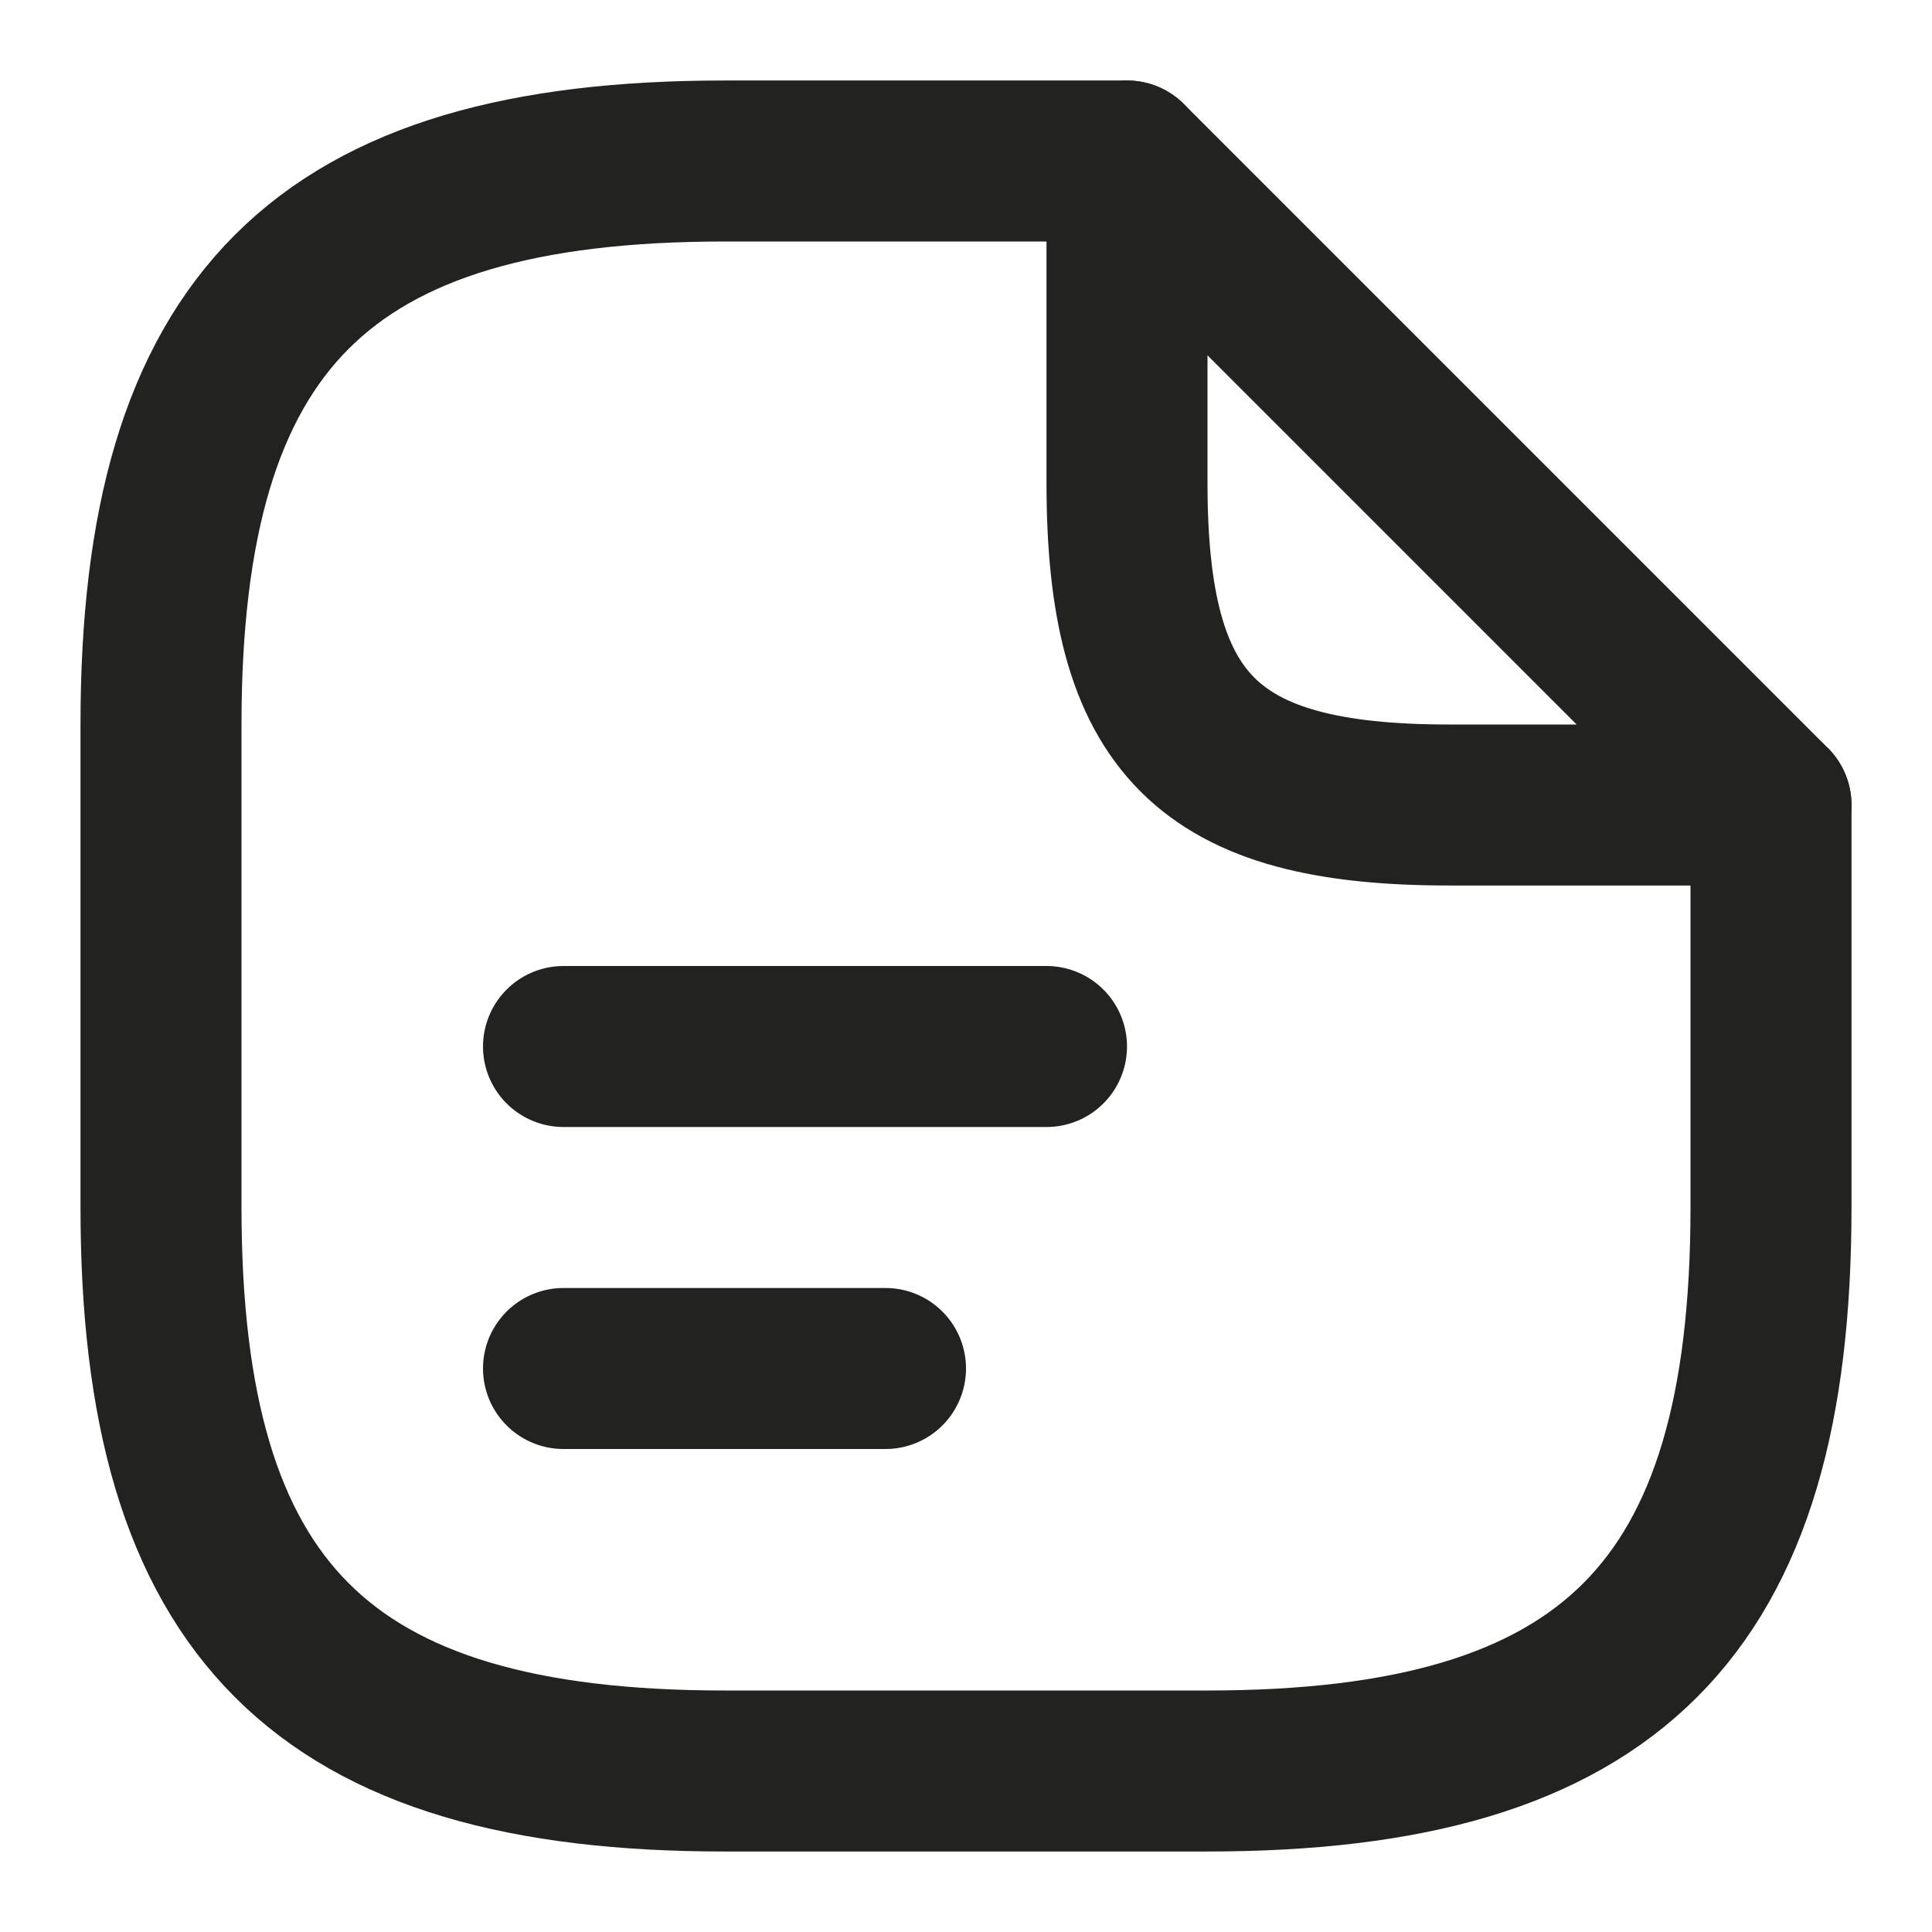
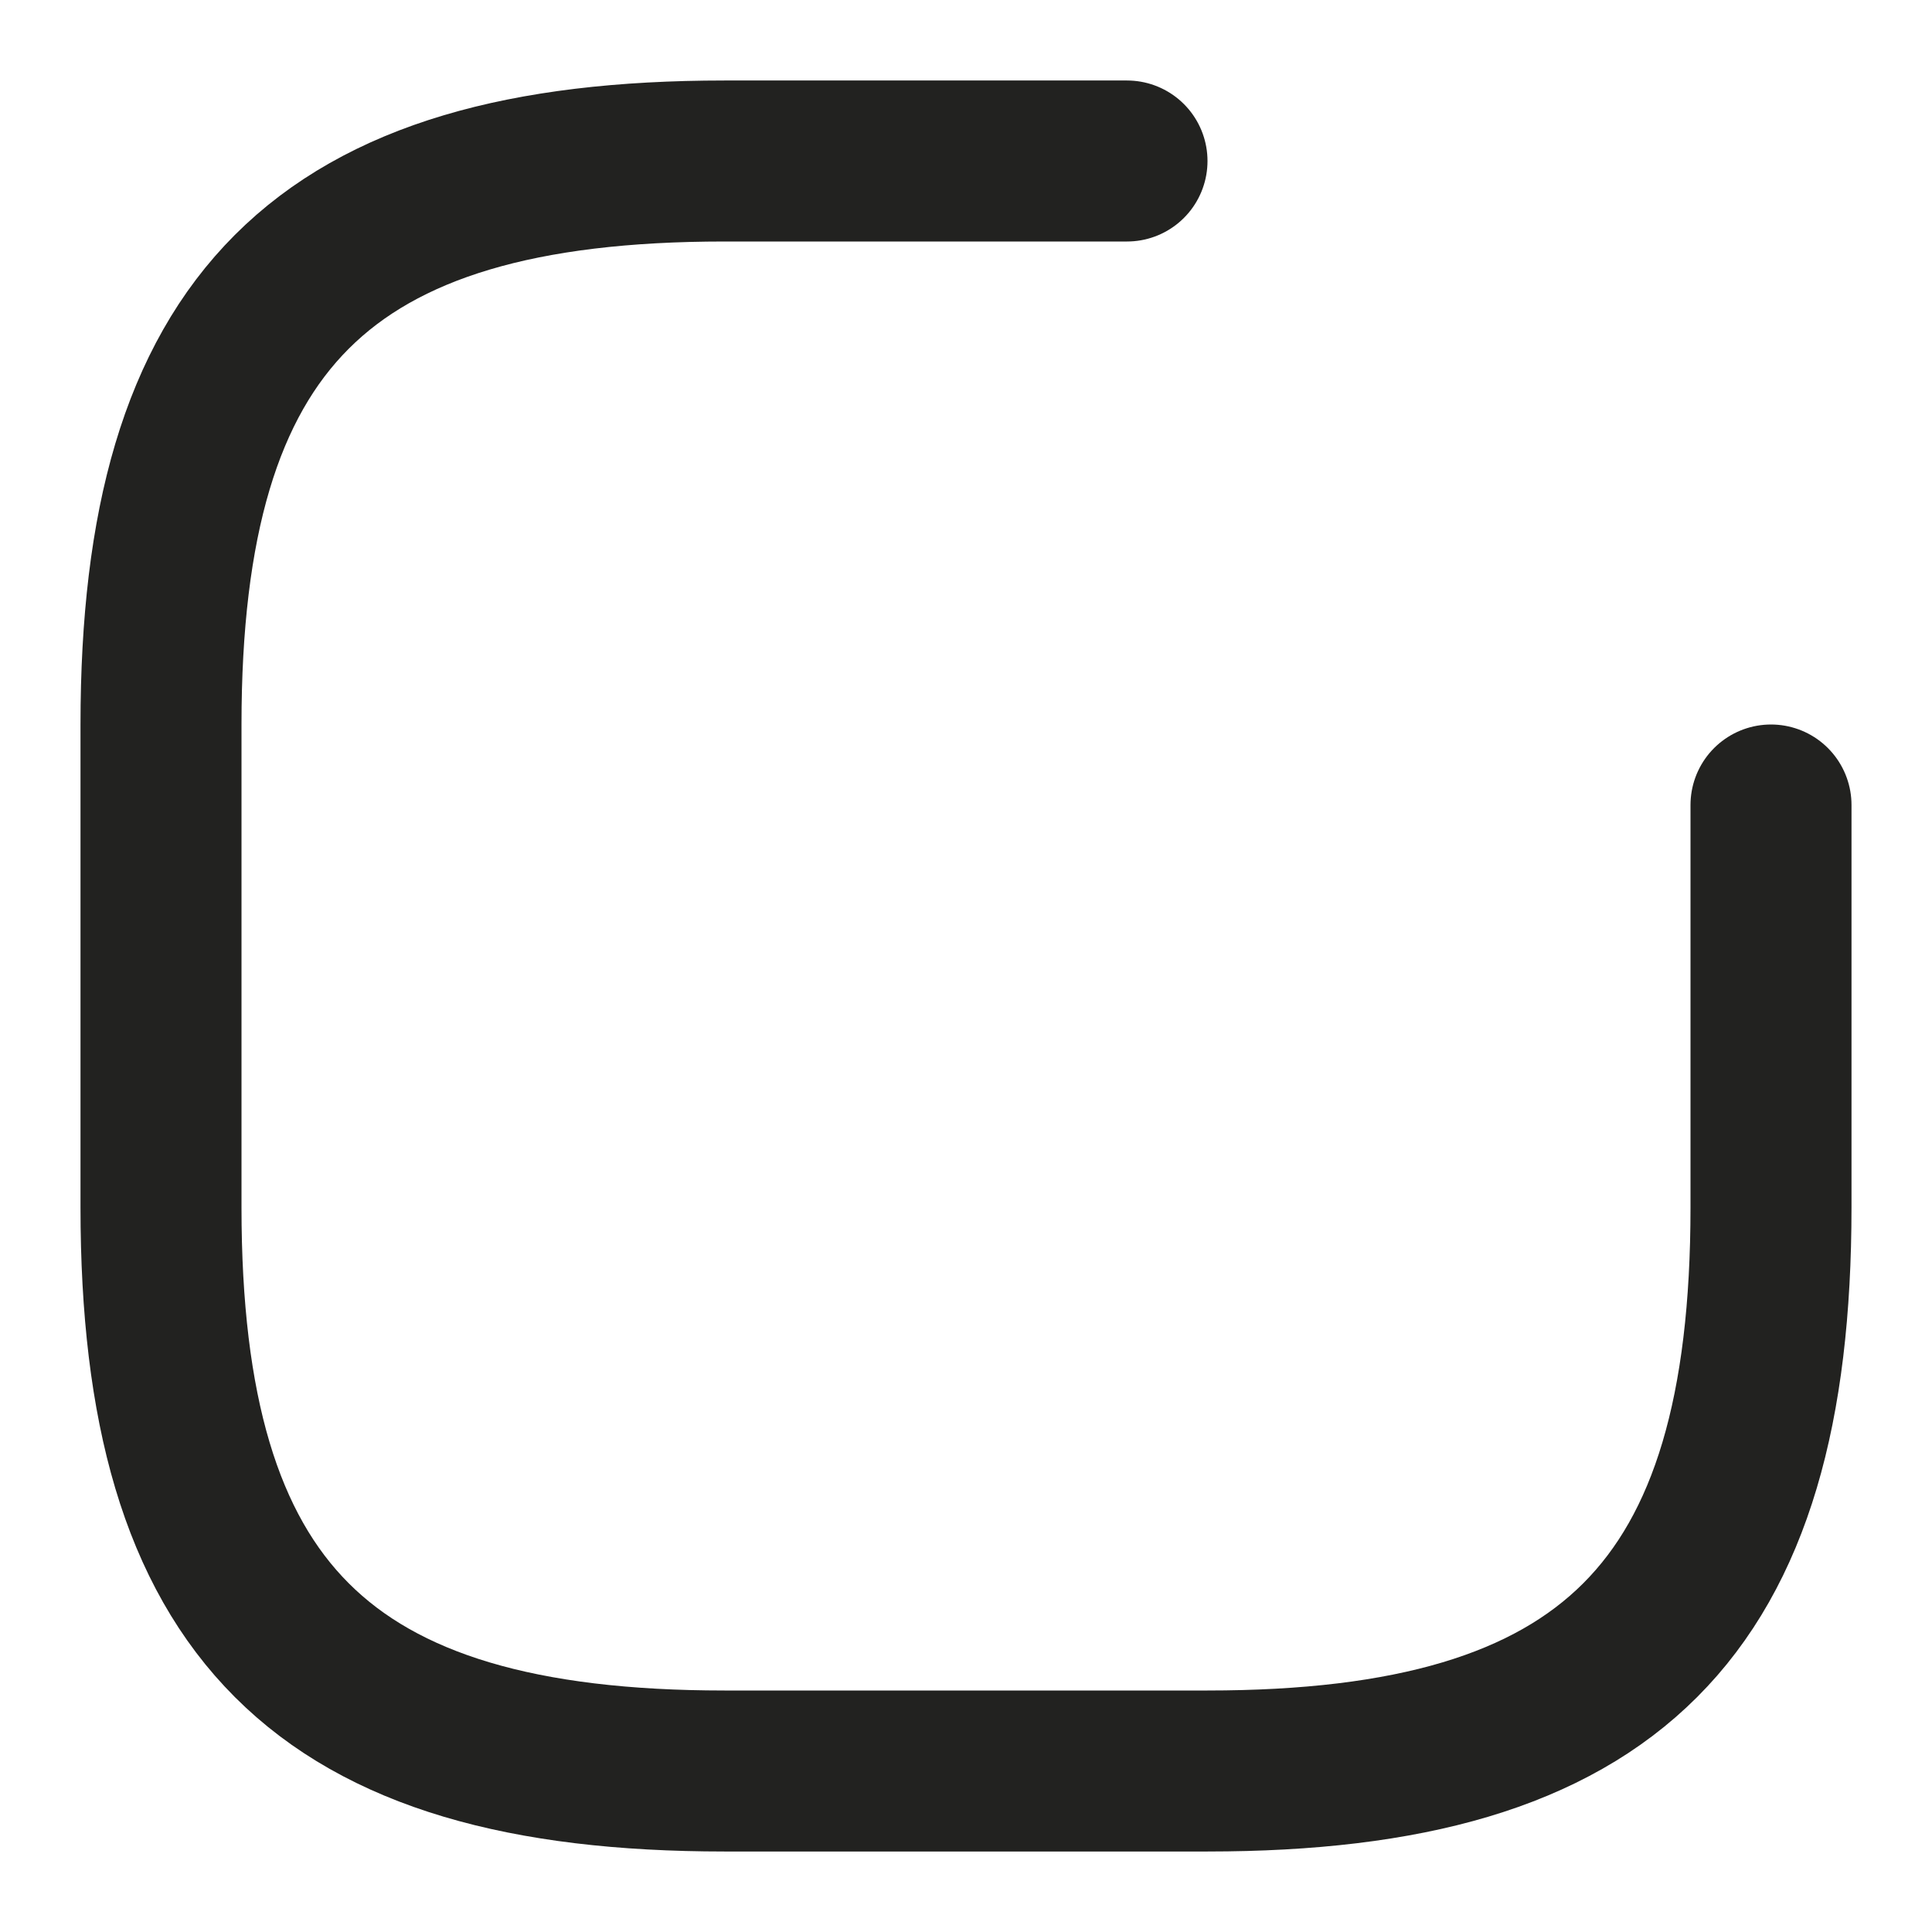
<svg xmlns="http://www.w3.org/2000/svg" width="24" height="24" fill="none">
  <path stroke="#222220" stroke-linecap="round" stroke-linejoin="round" stroke-width="2" d="M22 10v5c0 5-2 7-7 7H9c-5 0-7-2-7-7V9c0-5 2-7 7-7h5" />
-   <path stroke="#222220" stroke-linecap="round" stroke-linejoin="round" stroke-width="2" d="M22 10h-4c-3 0-4-1-4-4V2l8 8ZM7 13h6m-6 4h4" />
</svg>